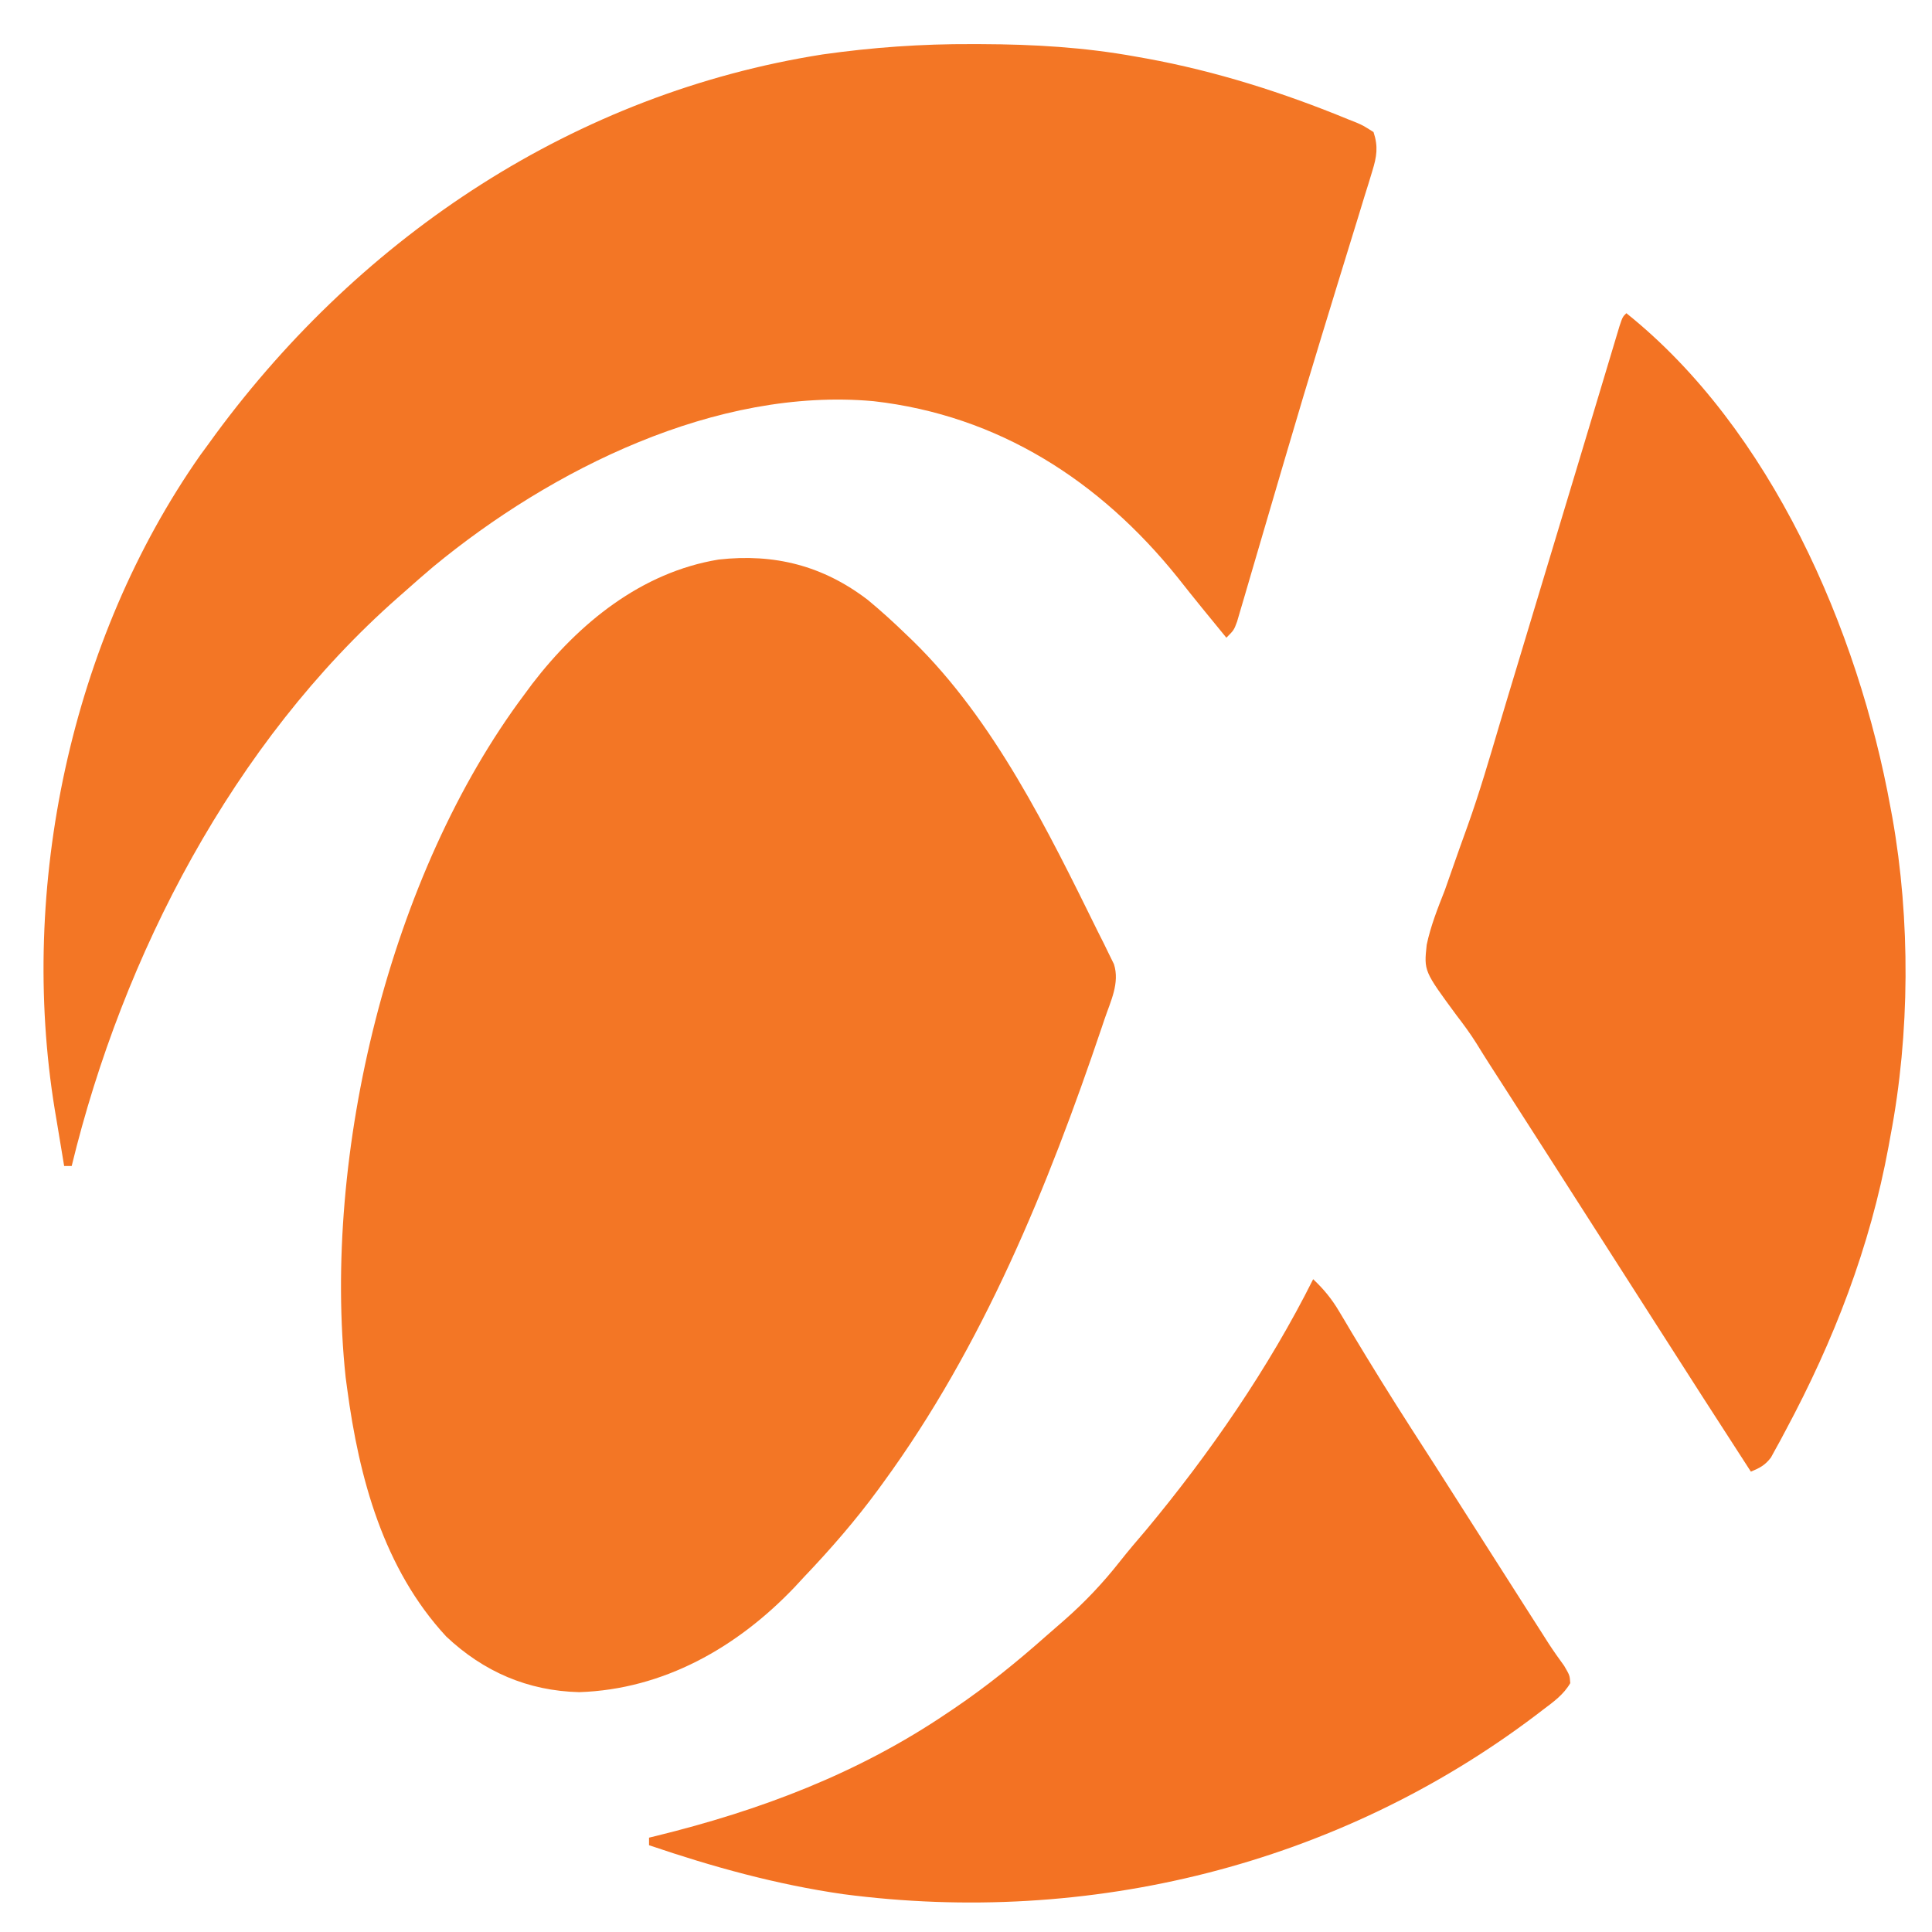
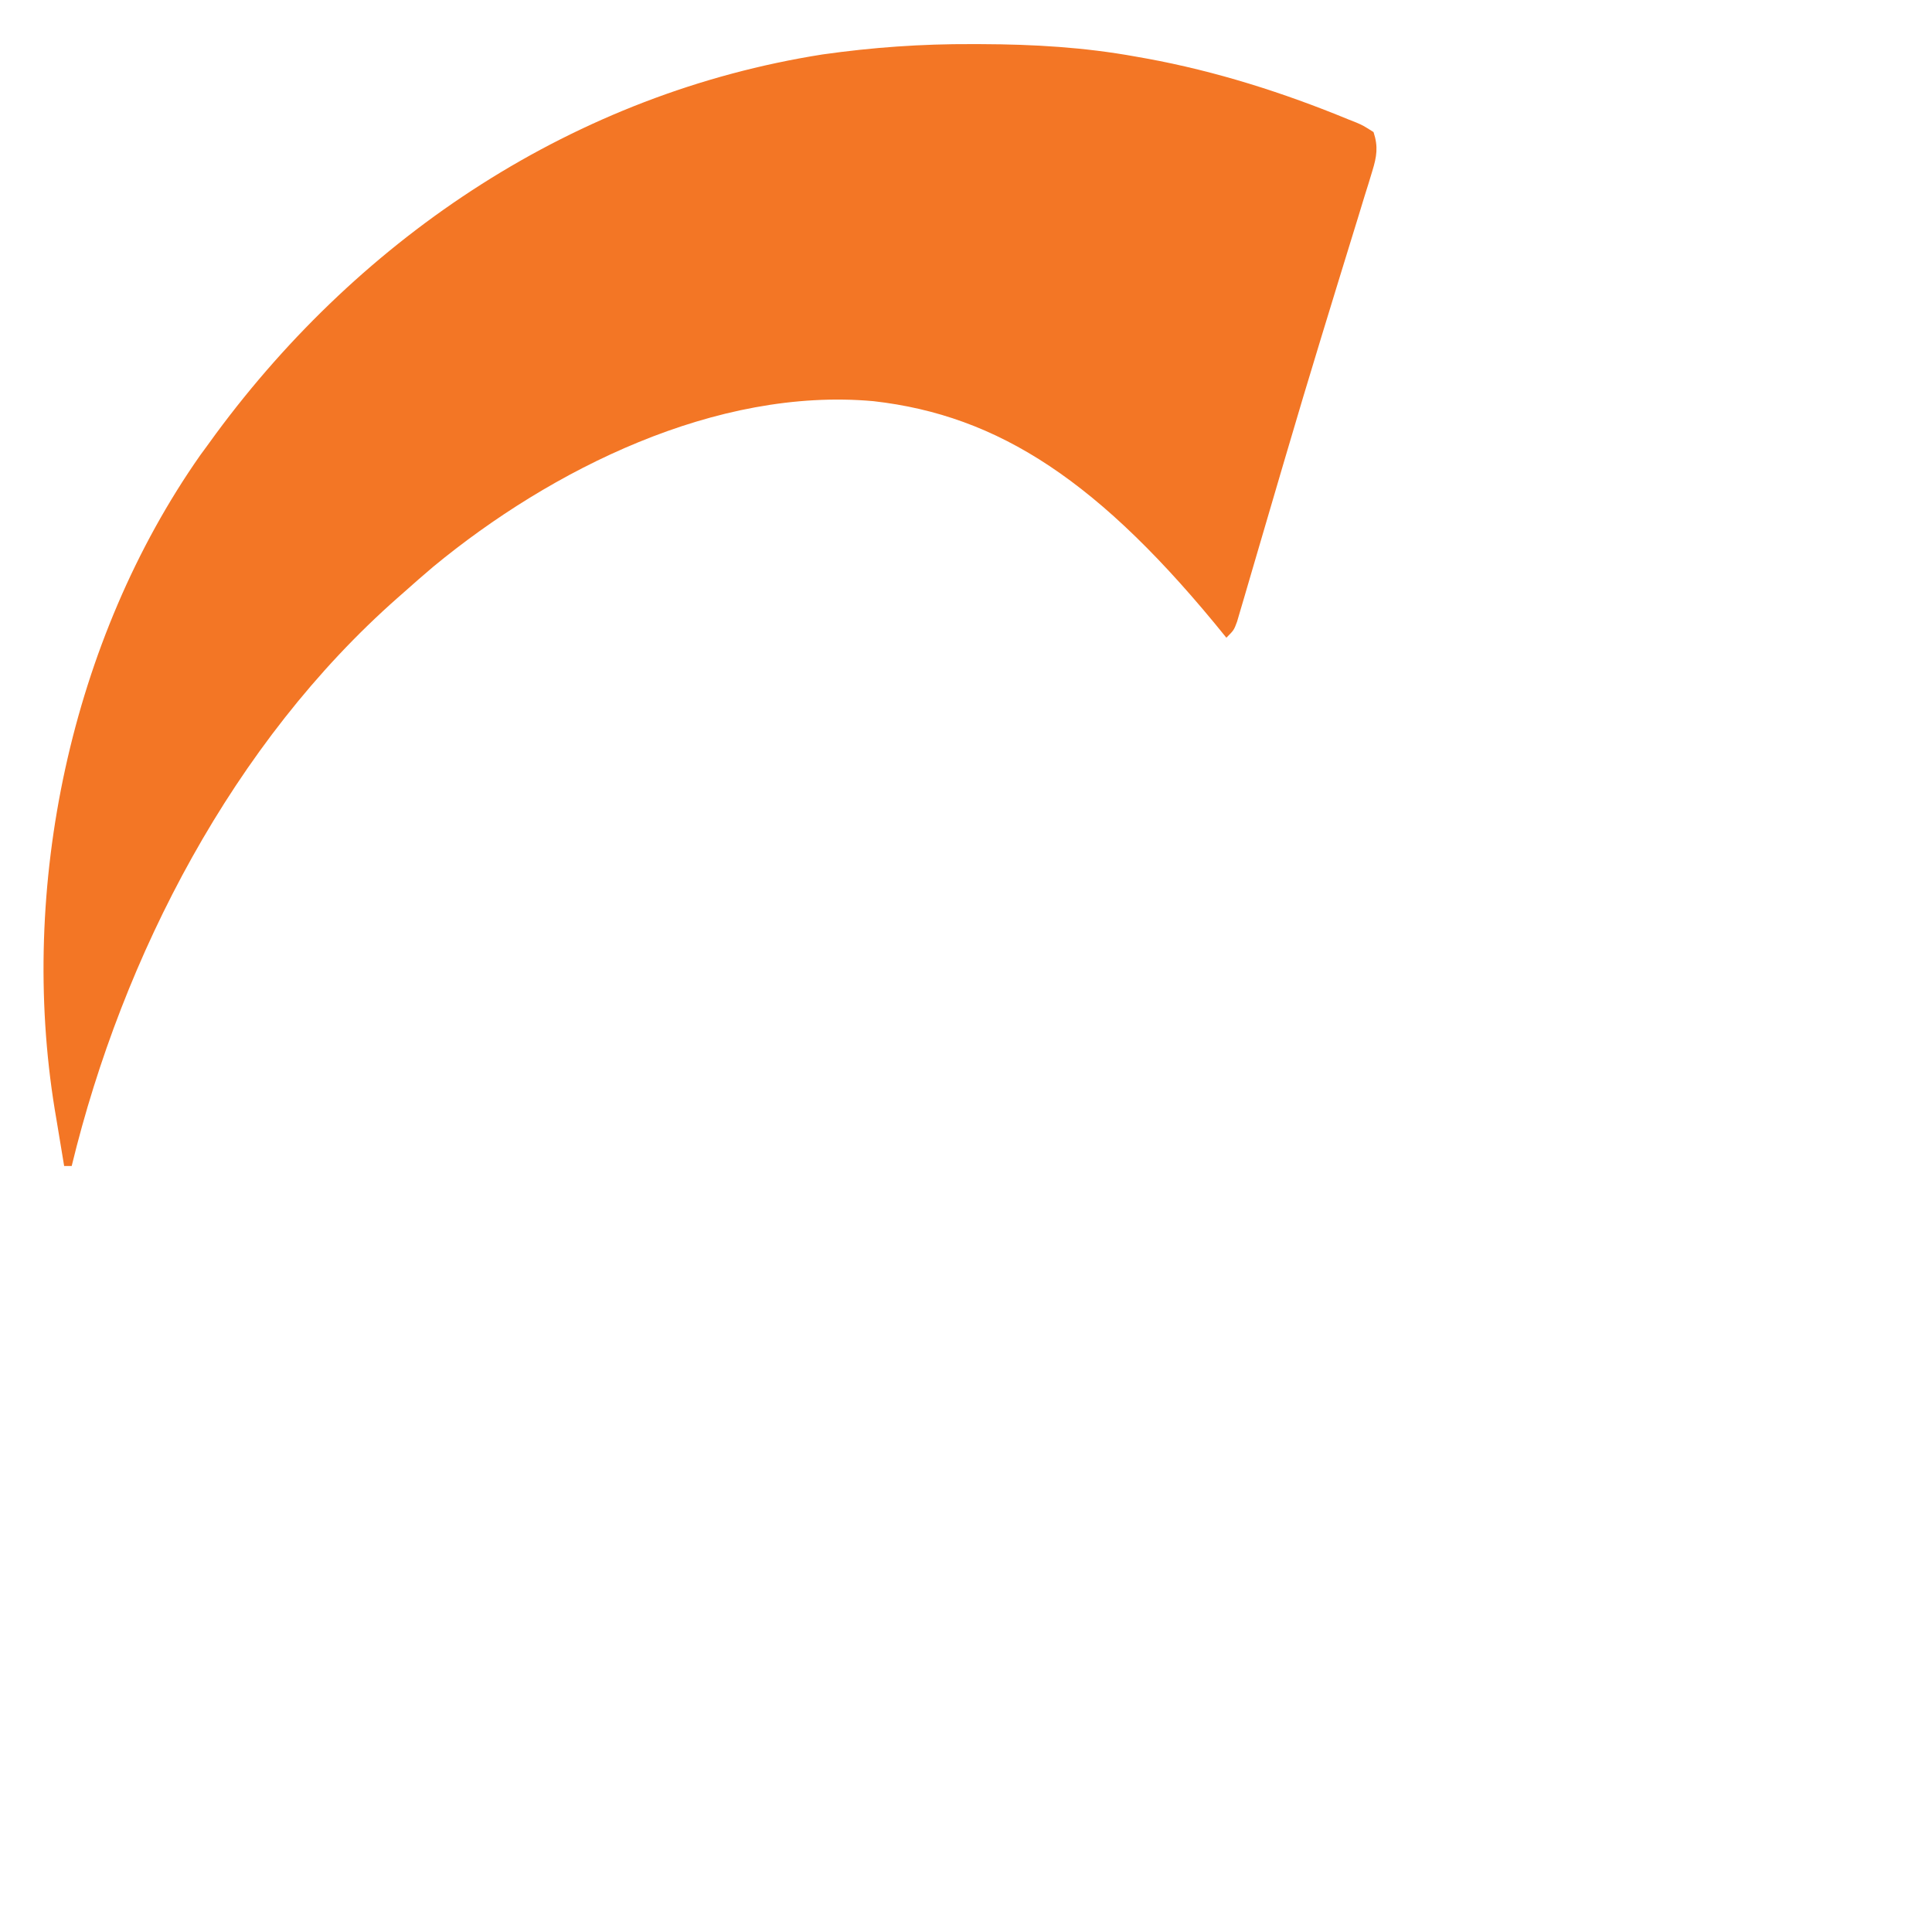
<svg xmlns="http://www.w3.org/2000/svg" version="1.1" width="512" height="512">
-   <path d="M0 0 C3.467 2.872 6.769 5.866 10 9 C10.917 9.878 10.917 9.878 11.852 10.775 C33.473 31.851 47.798 61.194 61 88 C61.746 89.477 61.746 89.477 62.506 90.984 C63.209 92.431 63.209 92.431 63.926 93.906 C64.561 95.195 64.561 95.195 65.208 96.51 C66.798 101.51 64.321 106.333 62.699 111.125 C62.467 111.816 62.235 112.507 61.996 113.218 C47.724 155.499 30.481 197.758 4 234 C3.58 234.577 3.16 235.154 2.728 235.748 C-3.325 243.998 -9.946 251.6 -17 259 C-17.801 259.865 -18.601 260.73 -19.426 261.621 C-34.63 277.572 -54.125 288.704 -76.5 289.438 C-90.129 289.101 -101.832 284.032 -111.75 274.688 C-128.371 256.724 -134.846 232.667 -138 209 C-138.133 208.013 -138.266 207.025 -138.402 206.008 C-144.662 146.84 -126.748 72.664 -91 25 C-90.326 24.087 -89.652 23.175 -88.957 22.234 C-76.635 6.198 -60.067 -7.349 -39.547 -10.715 C-24.772 -12.369 -11.866 -9.092 0 0 Z " fill="#F37625" transform="translate(230,159)" />
-   <path d="M0 0 C1.236 0.003 1.236 0.003 2.496 0.006 C16.302 0.057 29.767 0.837 43.375 3.312 C44.781 3.562 44.781 3.562 46.215 3.816 C64.666 7.192 82.481 12.857 99.812 20 C100.475 20.261 101.137 20.522 101.82 20.791 C103.621 21.574 103.621 21.574 106.375 23.312 C107.66 27.185 107.232 29.805 106.046 33.648 C105.726 34.704 105.406 35.761 105.077 36.85 C104.716 37.999 104.356 39.148 103.984 40.332 C103.413 42.203 102.842 44.075 102.272 45.946 C101.657 47.954 101.036 49.961 100.414 51.967 C99.116 56.151 97.832 60.339 96.551 64.528 C96.226 65.59 96.226 65.59 95.895 66.674 C95.452 68.122 95.01 69.571 94.567 71.019 C93.889 73.238 93.208 75.457 92.528 77.676 C89.269 88.317 86.089 98.979 82.949 109.656 C82.511 111.145 82.072 112.634 81.634 114.123 C79.939 119.881 78.246 125.639 76.564 131.401 C75.77 134.118 74.974 136.835 74.173 139.55 C73.448 142.011 72.728 144.473 72.013 146.937 C71.694 148.017 71.374 149.097 71.045 150.21 C70.769 151.153 70.493 152.095 70.209 153.066 C69.375 155.312 69.375 155.312 67.375 157.312 C63.021 152.011 58.678 146.706 54.438 141.312 C33.897 115.768 7.001 98.393 -26.129 94.629 C-67.77 90.86 -111.516 112.676 -142.815 138.508 C-145.456 140.734 -148.045 143.016 -150.625 145.312 C-151.134 145.759 -151.642 146.206 -152.167 146.667 C-195.803 185.089 -225.061 241.424 -238.625 297.312 C-239.285 297.312 -239.945 297.312 -240.625 297.312 C-241.28 293.418 -241.922 289.522 -242.562 285.625 C-242.745 284.542 -242.927 283.458 -243.115 282.342 C-252.707 223.572 -238.927 157.942 -204.547 108.93 C-203.913 108.066 -203.278 107.202 -202.625 106.312 C-201.908 105.325 -201.192 104.338 -200.453 103.32 C-161.527 50.569 -105.062 13.027 -39.636 2.739 C-26.394 0.865 -13.374 -0.062 0 0 Z " fill="#F37625" transform="translate(257.625,11.688)" />
-   <path d="M0 0 C38.324 30.659 61.447 83.921 70 131 C70.162 131.869 70.325 132.739 70.492 133.634 C75.315 160.738 75.164 190.969 70 218 C69.834 218.919 69.667 219.838 69.496 220.784 C64.577 247.504 55.006 272.253 42.188 296.125 C41.731 296.985 41.275 297.845 40.805 298.731 C40.368 299.524 39.931 300.316 39.48 301.133 C38.907 302.183 38.907 302.183 38.321 303.254 C36.773 305.3 35.349 306.034 33 307 C24.638 294.12 16.352 281.192 8.081 268.254 C4.722 263.001 1.361 257.751 -2 252.5 C-3.333 250.417 -4.667 248.333 -6 246.25 C-6.66 245.219 -7.32 244.188 -8 243.125 C-10 240 -12 236.875 -14 233.75 C-14.66 232.718 -15.321 231.686 -16.001 230.623 C-17.331 228.546 -18.66 226.468 -19.989 224.39 C-23.379 219.091 -26.773 213.795 -30.176 208.504 C-30.869 207.425 -31.562 206.346 -32.275 205.234 C-33.568 203.222 -34.862 201.21 -36.158 199.199 C-37.368 197.314 -38.559 195.417 -39.73 193.508 C-41.347 190.928 -43.112 188.526 -44.97 186.114 C-53.65 174.326 -53.65 174.326 -52.91 167.384 C-51.854 162.367 -49.979 157.668 -48.105 152.91 C-47.458 151.094 -46.819 149.275 -46.188 147.453 C-44.849 143.599 -43.477 139.759 -42.086 135.924 C-38.925 127.089 -36.3 118.092 -33.639 109.097 C-32.125 103.99 -30.579 98.893 -29.037 93.795 C-28.417 91.74 -27.798 89.684 -27.178 87.629 C-25.304 81.41 -23.429 75.192 -21.553 68.975 C-21.245 67.955 -20.937 66.935 -20.62 65.884 C-19.105 60.863 -17.59 55.841 -16.074 50.82 C-15.493 48.894 -14.912 46.968 -14.331 45.042 C-14.049 44.11 -13.767 43.177 -13.477 42.216 C-11.867 36.879 -10.261 31.541 -8.658 26.201 C-7.715 23.059 -6.769 19.917 -5.823 16.775 C-5.39 15.337 -4.959 13.899 -4.529 12.46 C-3.949 10.522 -3.366 8.585 -2.782 6.649 C-2.298 5.036 -2.298 5.036 -1.804 3.39 C-1 1 -1 1 0 0 Z " fill="#F37323" transform="translate(431,83)" />
-   <path d="M0 0 C2.813 2.653 4.923 5.219 6.891 8.543 C7.695 9.887 7.695 9.887 8.516 11.258 C9.088 12.225 9.66 13.191 10.25 14.188 C15.376 22.729 20.612 31.184 26 39.562 C26.672 40.608 27.344 41.653 28.036 42.729 C29.378 44.815 30.72 46.9 32.062 48.985 C35.058 53.646 38.029 58.323 41 63 C46.197 71.174 51.406 79.34 56.625 87.5 C57.638 89.086 57.638 89.086 58.672 90.703 C59.309 91.698 59.945 92.693 60.602 93.719 C61.192 94.647 61.783 95.575 62.392 96.531 C63.714 98.562 65.095 100.513 66.523 102.469 C68 105 68 105 68.133 107.055 C66.346 110.123 63.667 112.025 60.875 114.125 C60.248 114.605 59.62 115.085 58.974 115.58 C6.477 155.278 -59.405 171.507 -124.531 162.973 C-142.231 160.423 -159.094 155.755 -176 150 C-176 149.34 -176 148.68 -176 148 C-175.403 147.855 -174.806 147.71 -174.19 147.56 C-146.534 140.772 -120.7 131.044 -97 115 C-96.401 114.598 -95.803 114.196 -95.186 113.782 C-86.5 107.906 -78.471 101.398 -70.63 94.442 C-69.094 93.084 -67.544 91.742 -65.992 90.402 C-60.507 85.582 -55.749 80.559 -51.23 74.824 C-48.972 71.964 -46.621 69.205 -44.25 66.438 C-27.449 46.266 -11.75 23.5 0 0 Z " fill="#F37223" transform="translate(348,339)" />
+   <path d="M0 0 C1.236 0.003 1.236 0.003 2.496 0.006 C16.302 0.057 29.767 0.837 43.375 3.312 C44.781 3.562 44.781 3.562 46.215 3.816 C64.666 7.192 82.481 12.857 99.812 20 C100.475 20.261 101.137 20.522 101.82 20.791 C103.621 21.574 103.621 21.574 106.375 23.312 C107.66 27.185 107.232 29.805 106.046 33.648 C105.726 34.704 105.406 35.761 105.077 36.85 C104.716 37.999 104.356 39.148 103.984 40.332 C103.413 42.203 102.842 44.075 102.272 45.946 C101.657 47.954 101.036 49.961 100.414 51.967 C99.116 56.151 97.832 60.339 96.551 64.528 C96.226 65.59 96.226 65.59 95.895 66.674 C95.452 68.122 95.01 69.571 94.567 71.019 C93.889 73.238 93.208 75.457 92.528 77.676 C89.269 88.317 86.089 98.979 82.949 109.656 C82.511 111.145 82.072 112.634 81.634 114.123 C79.939 119.881 78.246 125.639 76.564 131.401 C75.77 134.118 74.974 136.835 74.173 139.55 C73.448 142.011 72.728 144.473 72.013 146.937 C71.694 148.017 71.374 149.097 71.045 150.21 C70.769 151.153 70.493 152.095 70.209 153.066 C69.375 155.312 69.375 155.312 67.375 157.312 C33.897 115.768 7.001 98.393 -26.129 94.629 C-67.77 90.86 -111.516 112.676 -142.815 138.508 C-145.456 140.734 -148.045 143.016 -150.625 145.312 C-151.134 145.759 -151.642 146.206 -152.167 146.667 C-195.803 185.089 -225.061 241.424 -238.625 297.312 C-239.285 297.312 -239.945 297.312 -240.625 297.312 C-241.28 293.418 -241.922 289.522 -242.562 285.625 C-242.745 284.542 -242.927 283.458 -243.115 282.342 C-252.707 223.572 -238.927 157.942 -204.547 108.93 C-203.913 108.066 -203.278 107.202 -202.625 106.312 C-201.908 105.325 -201.192 104.338 -200.453 103.32 C-161.527 50.569 -105.062 13.027 -39.636 2.739 C-26.394 0.865 -13.374 -0.062 0 0 Z " fill="#F37625" transform="translate(257.625,11.688)" />
</svg>